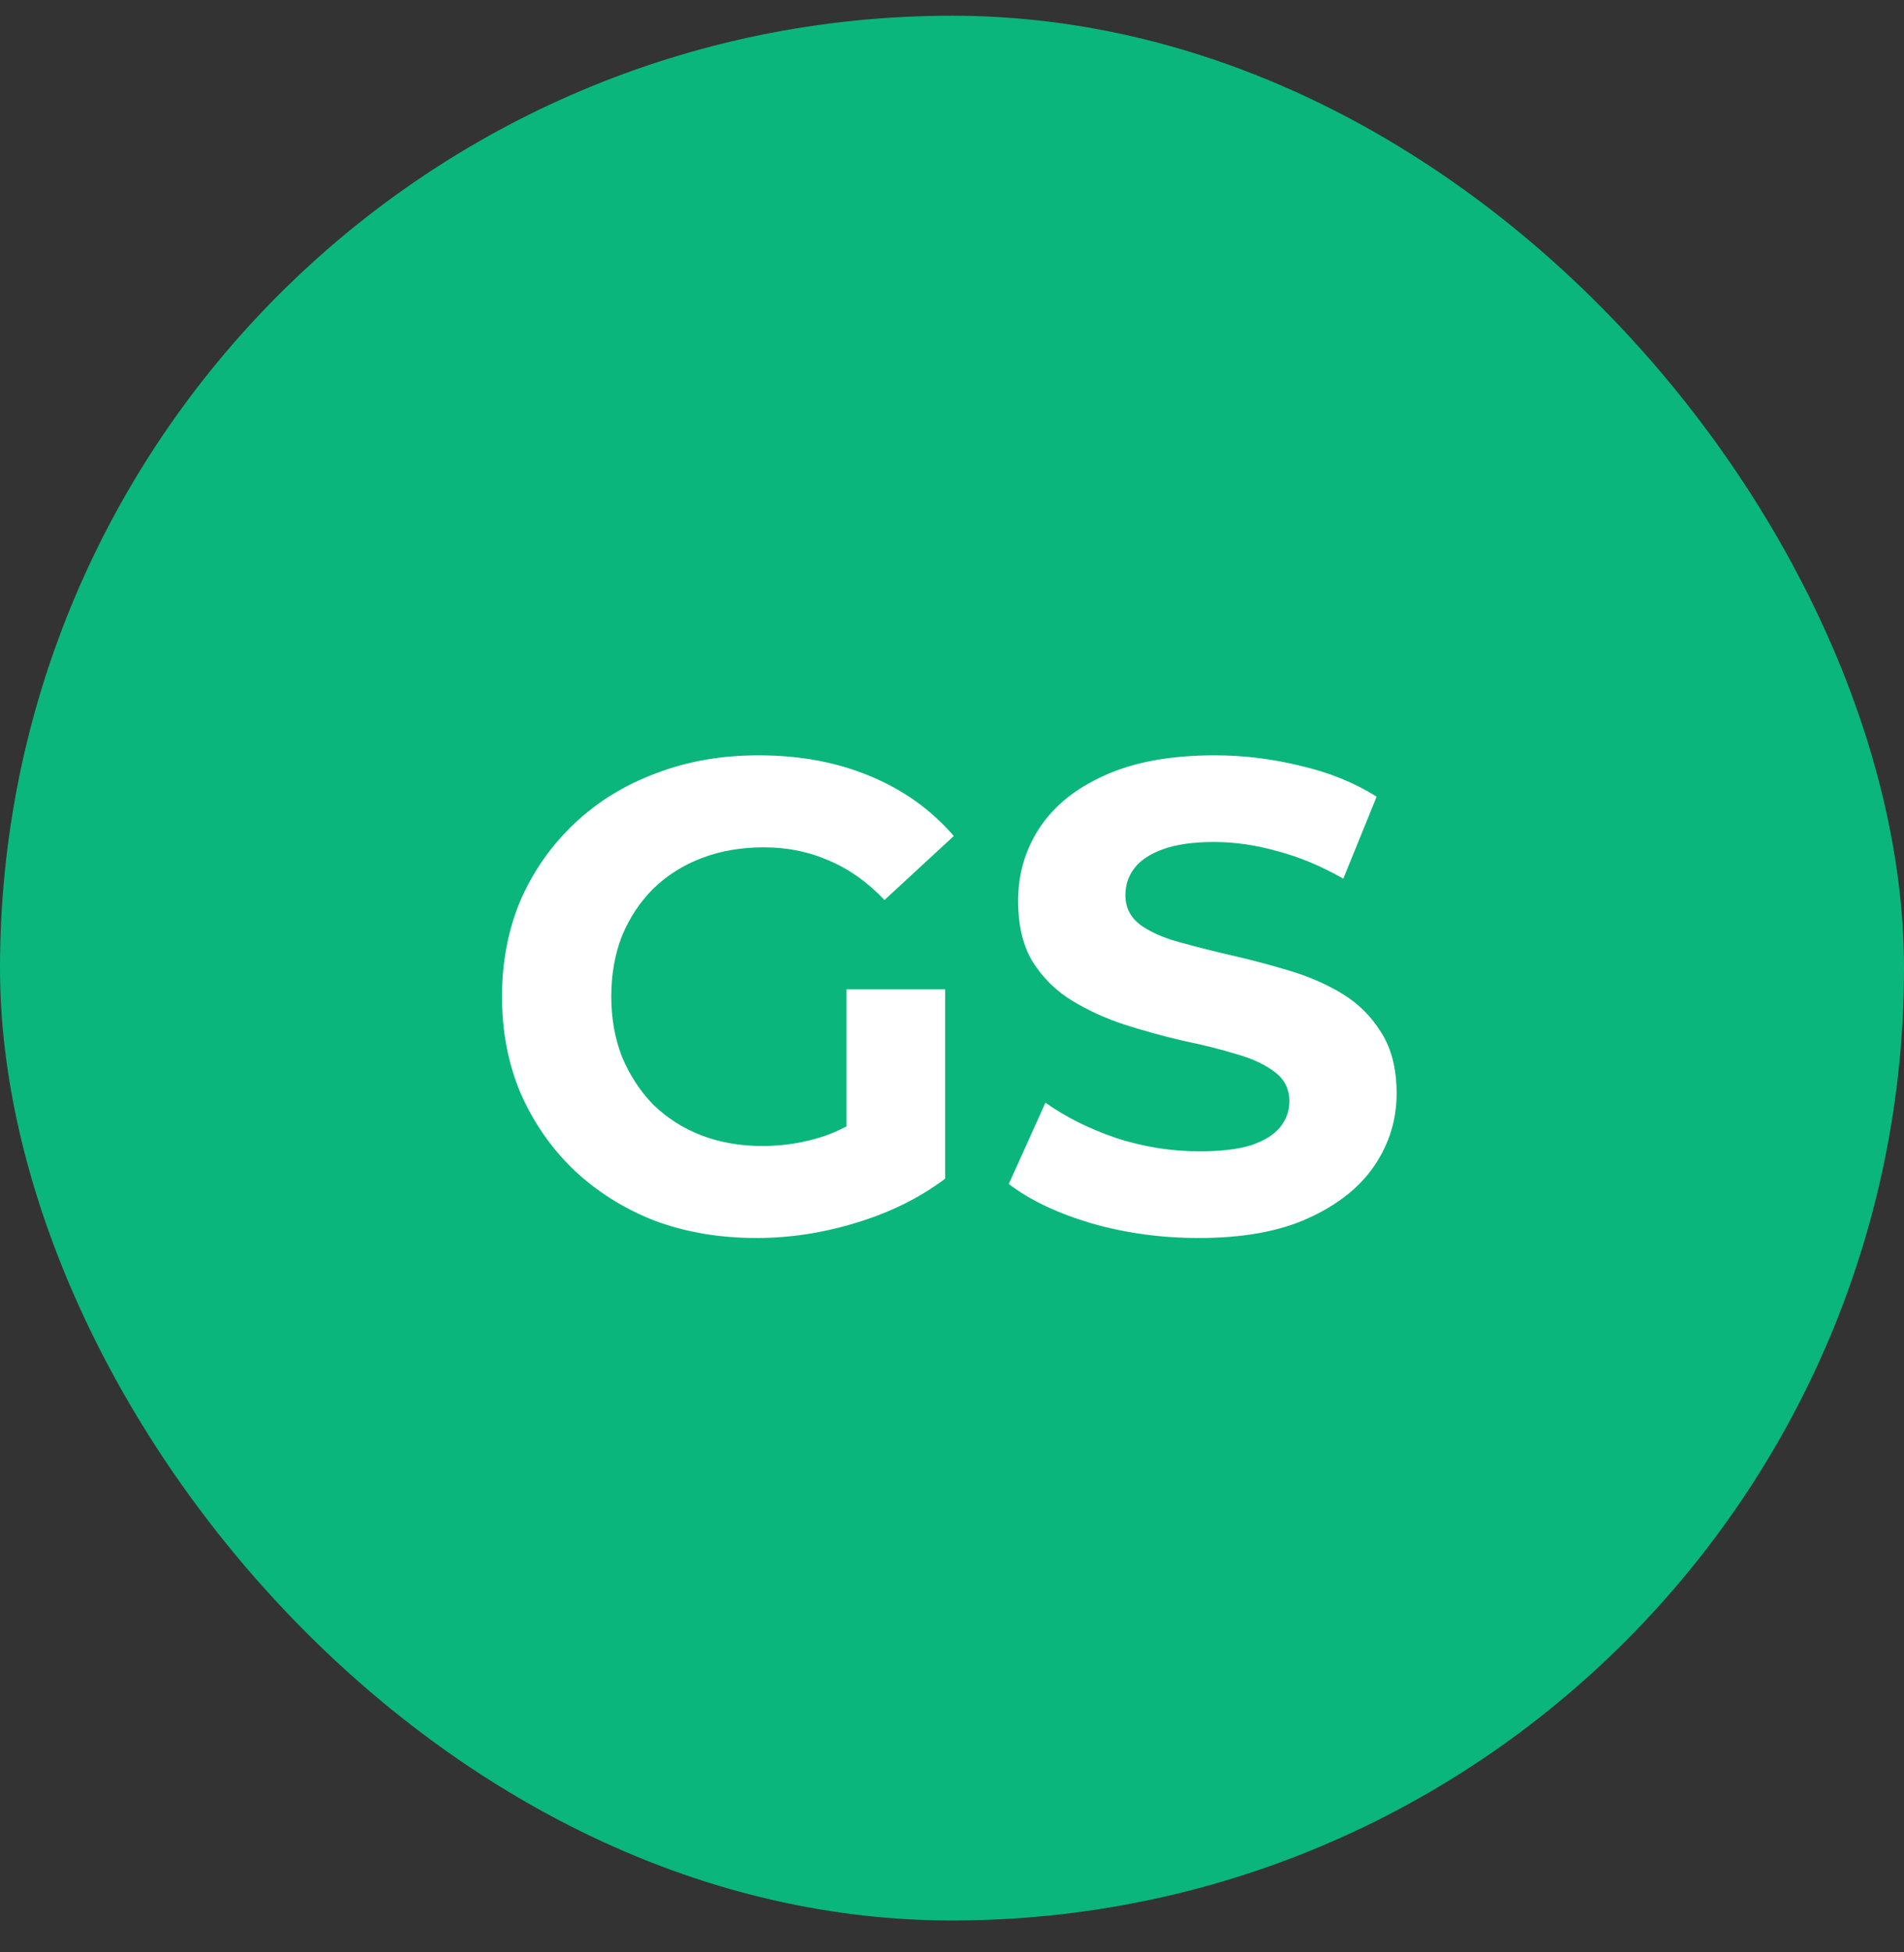
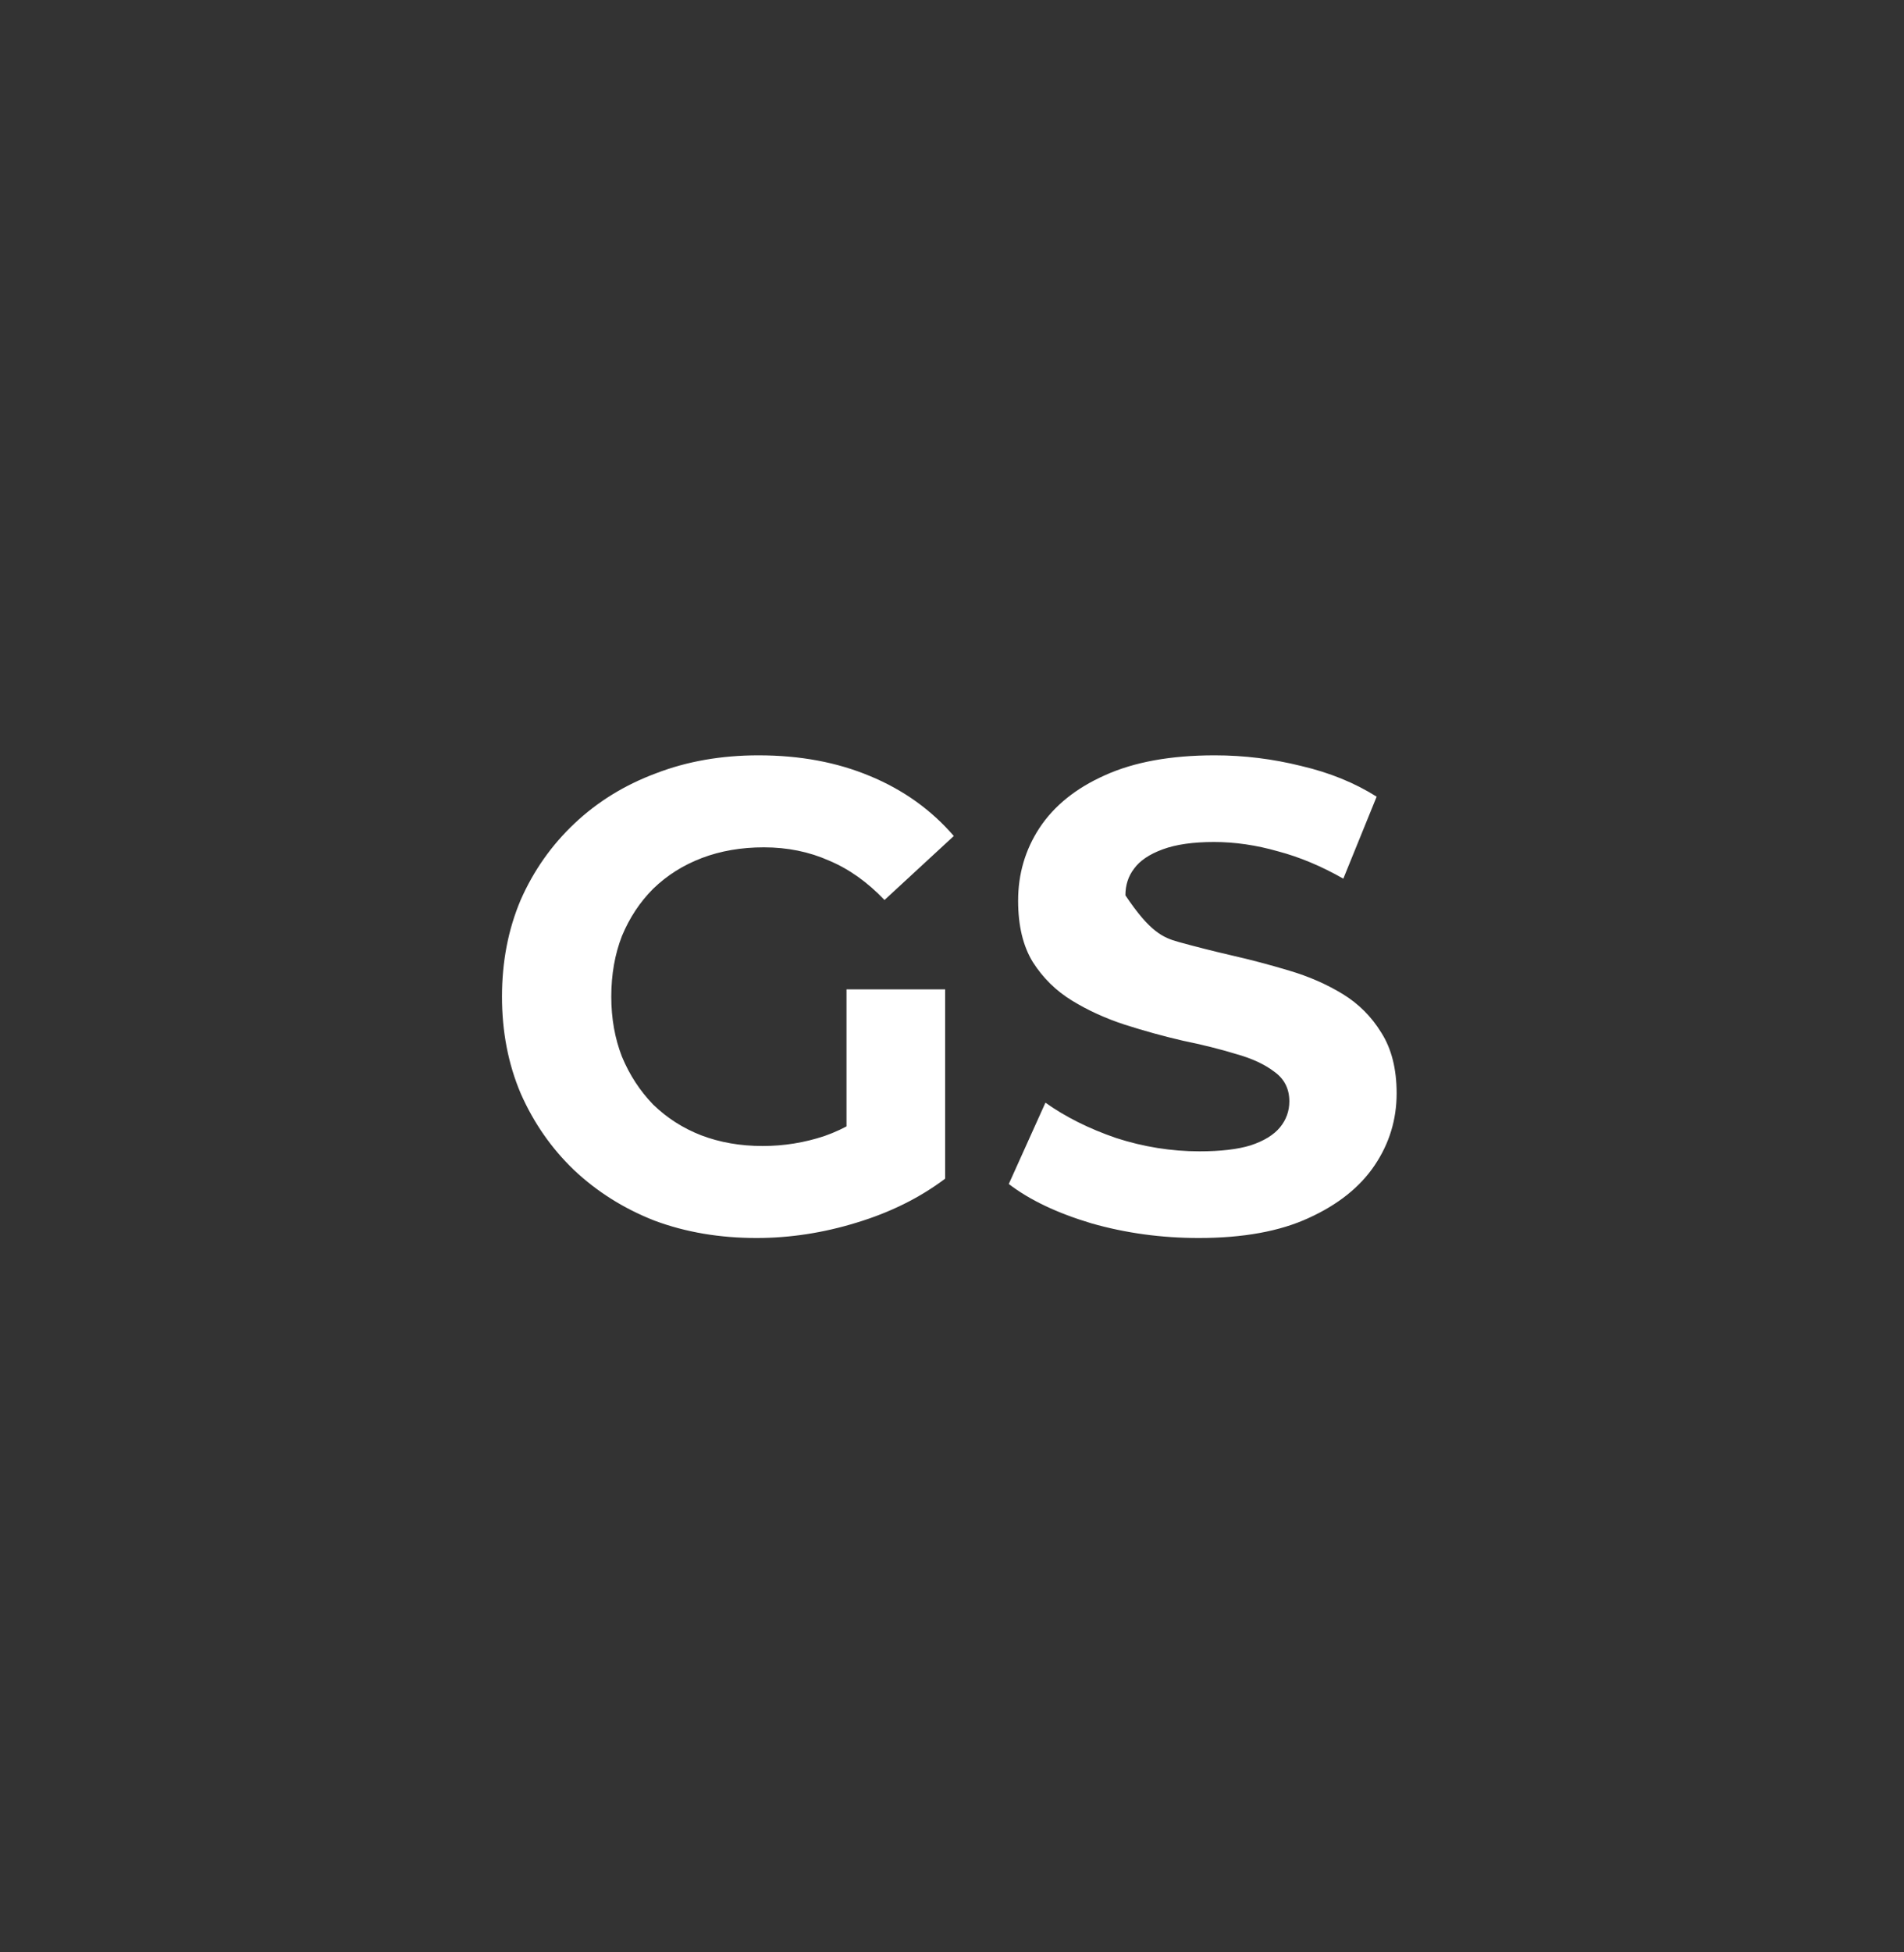
<svg xmlns="http://www.w3.org/2000/svg" fill="none" viewBox="0 0 40 41" height="41" width="40">
  <rect x="0" y="0" width="40" height="41" fill="#333333" stroke="none" />
-   <rect fill="#0AB67B" rx="20" height="40" width="40" y="0.33" />
-   <path fill="white" d="M15.894 25.998C15.119 25.998 14.405 25.877 13.752 25.634C13.108 25.382 12.543 25.027 12.058 24.57C11.582 24.113 11.209 23.576 10.938 22.96C10.677 22.344 10.546 21.667 10.546 20.93C10.546 20.193 10.677 19.516 10.938 18.9C11.209 18.284 11.587 17.747 12.072 17.29C12.557 16.833 13.127 16.483 13.78 16.24C14.433 15.988 15.152 15.862 15.936 15.862C16.804 15.862 17.583 16.007 18.274 16.296C18.974 16.585 19.562 17.005 20.038 17.556L18.582 18.9C18.227 18.527 17.84 18.251 17.42 18.074C17 17.887 16.543 17.794 16.048 17.794C15.572 17.794 15.138 17.869 14.746 18.018C14.354 18.167 14.013 18.382 13.724 18.662C13.444 18.942 13.225 19.273 13.066 19.656C12.917 20.039 12.842 20.463 12.842 20.93C12.842 21.387 12.917 21.807 13.066 22.19C13.225 22.573 13.444 22.909 13.724 23.198C14.013 23.478 14.349 23.693 14.732 23.842C15.124 23.991 15.553 24.066 16.02 24.066C16.468 24.066 16.902 23.996 17.322 23.856C17.751 23.707 18.167 23.459 18.568 23.114L19.856 24.752C19.324 25.153 18.703 25.461 17.994 25.676C17.294 25.891 16.594 25.998 15.894 25.998ZM17.784 24.458V20.776H19.856V24.752L17.784 24.458ZM25.183 25.998C24.399 25.998 23.647 25.895 22.929 25.69C22.21 25.475 21.631 25.2 21.193 24.864L21.963 23.156C22.383 23.455 22.877 23.702 23.447 23.898C24.025 24.085 24.609 24.178 25.197 24.178C25.645 24.178 26.004 24.136 26.275 24.052C26.555 23.959 26.76 23.833 26.891 23.674C27.021 23.515 27.087 23.333 27.087 23.128C27.087 22.867 26.984 22.661 26.779 22.512C26.573 22.353 26.303 22.227 25.967 22.134C25.631 22.031 25.257 21.938 24.847 21.854C24.445 21.761 24.039 21.649 23.629 21.518C23.227 21.387 22.859 21.219 22.523 21.014C22.187 20.809 21.911 20.538 21.697 20.202C21.491 19.866 21.389 19.437 21.389 18.914C21.389 18.354 21.538 17.845 21.837 17.388C22.145 16.921 22.602 16.553 23.209 16.282C23.825 16.002 24.595 15.862 25.519 15.862C26.135 15.862 26.741 15.937 27.339 16.086C27.936 16.226 28.463 16.441 28.921 16.73L28.221 18.452C27.763 18.191 27.306 17.999 26.849 17.878C26.391 17.747 25.943 17.682 25.505 17.682C25.066 17.682 24.707 17.733 24.427 17.836C24.147 17.939 23.946 18.074 23.825 18.242C23.703 18.401 23.643 18.587 23.643 18.802C23.643 19.054 23.745 19.259 23.951 19.418C24.156 19.567 24.427 19.689 24.763 19.782C25.099 19.875 25.467 19.969 25.869 20.062C26.279 20.155 26.685 20.263 27.087 20.384C27.497 20.505 27.871 20.669 28.207 20.874C28.543 21.079 28.813 21.35 29.019 21.686C29.233 22.022 29.341 22.447 29.341 22.96C29.341 23.511 29.187 24.015 28.879 24.472C28.571 24.929 28.109 25.298 27.493 25.578C26.886 25.858 26.116 25.998 25.183 25.998Z" />
+   <path fill="white" d="M15.894 25.998C15.119 25.998 14.405 25.877 13.752 25.634C13.108 25.382 12.543 25.027 12.058 24.57C11.582 24.113 11.209 23.576 10.938 22.96C10.677 22.344 10.546 21.667 10.546 20.93C10.546 20.193 10.677 19.516 10.938 18.9C11.209 18.284 11.587 17.747 12.072 17.29C12.557 16.833 13.127 16.483 13.78 16.24C14.433 15.988 15.152 15.862 15.936 15.862C16.804 15.862 17.583 16.007 18.274 16.296C18.974 16.585 19.562 17.005 20.038 17.556L18.582 18.9C18.227 18.527 17.84 18.251 17.42 18.074C17 17.887 16.543 17.794 16.048 17.794C15.572 17.794 15.138 17.869 14.746 18.018C14.354 18.167 14.013 18.382 13.724 18.662C13.444 18.942 13.225 19.273 13.066 19.656C12.917 20.039 12.842 20.463 12.842 20.93C12.842 21.387 12.917 21.807 13.066 22.19C13.225 22.573 13.444 22.909 13.724 23.198C14.013 23.478 14.349 23.693 14.732 23.842C15.124 23.991 15.553 24.066 16.02 24.066C16.468 24.066 16.902 23.996 17.322 23.856C17.751 23.707 18.167 23.459 18.568 23.114L19.856 24.752C19.324 25.153 18.703 25.461 17.994 25.676C17.294 25.891 16.594 25.998 15.894 25.998ZM17.784 24.458V20.776H19.856V24.752L17.784 24.458ZM25.183 25.998C24.399 25.998 23.647 25.895 22.929 25.69C22.21 25.475 21.631 25.2 21.193 24.864L21.963 23.156C22.383 23.455 22.877 23.702 23.447 23.898C24.025 24.085 24.609 24.178 25.197 24.178C25.645 24.178 26.004 24.136 26.275 24.052C26.555 23.959 26.76 23.833 26.891 23.674C27.021 23.515 27.087 23.333 27.087 23.128C27.087 22.867 26.984 22.661 26.779 22.512C26.573 22.353 26.303 22.227 25.967 22.134C25.631 22.031 25.257 21.938 24.847 21.854C24.445 21.761 24.039 21.649 23.629 21.518C23.227 21.387 22.859 21.219 22.523 21.014C22.187 20.809 21.911 20.538 21.697 20.202C21.491 19.866 21.389 19.437 21.389 18.914C21.389 18.354 21.538 17.845 21.837 17.388C22.145 16.921 22.602 16.553 23.209 16.282C23.825 16.002 24.595 15.862 25.519 15.862C26.135 15.862 26.741 15.937 27.339 16.086C27.936 16.226 28.463 16.441 28.921 16.73L28.221 18.452C27.763 18.191 27.306 17.999 26.849 17.878C26.391 17.747 25.943 17.682 25.505 17.682C25.066 17.682 24.707 17.733 24.427 17.836C24.147 17.939 23.946 18.074 23.825 18.242C23.703 18.401 23.643 18.587 23.643 18.802C24.156 19.567 24.427 19.689 24.763 19.782C25.099 19.875 25.467 19.969 25.869 20.062C26.279 20.155 26.685 20.263 27.087 20.384C27.497 20.505 27.871 20.669 28.207 20.874C28.543 21.079 28.813 21.35 29.019 21.686C29.233 22.022 29.341 22.447 29.341 22.96C29.341 23.511 29.187 24.015 28.879 24.472C28.571 24.929 28.109 25.298 27.493 25.578C26.886 25.858 26.116 25.998 25.183 25.998Z" />
</svg>